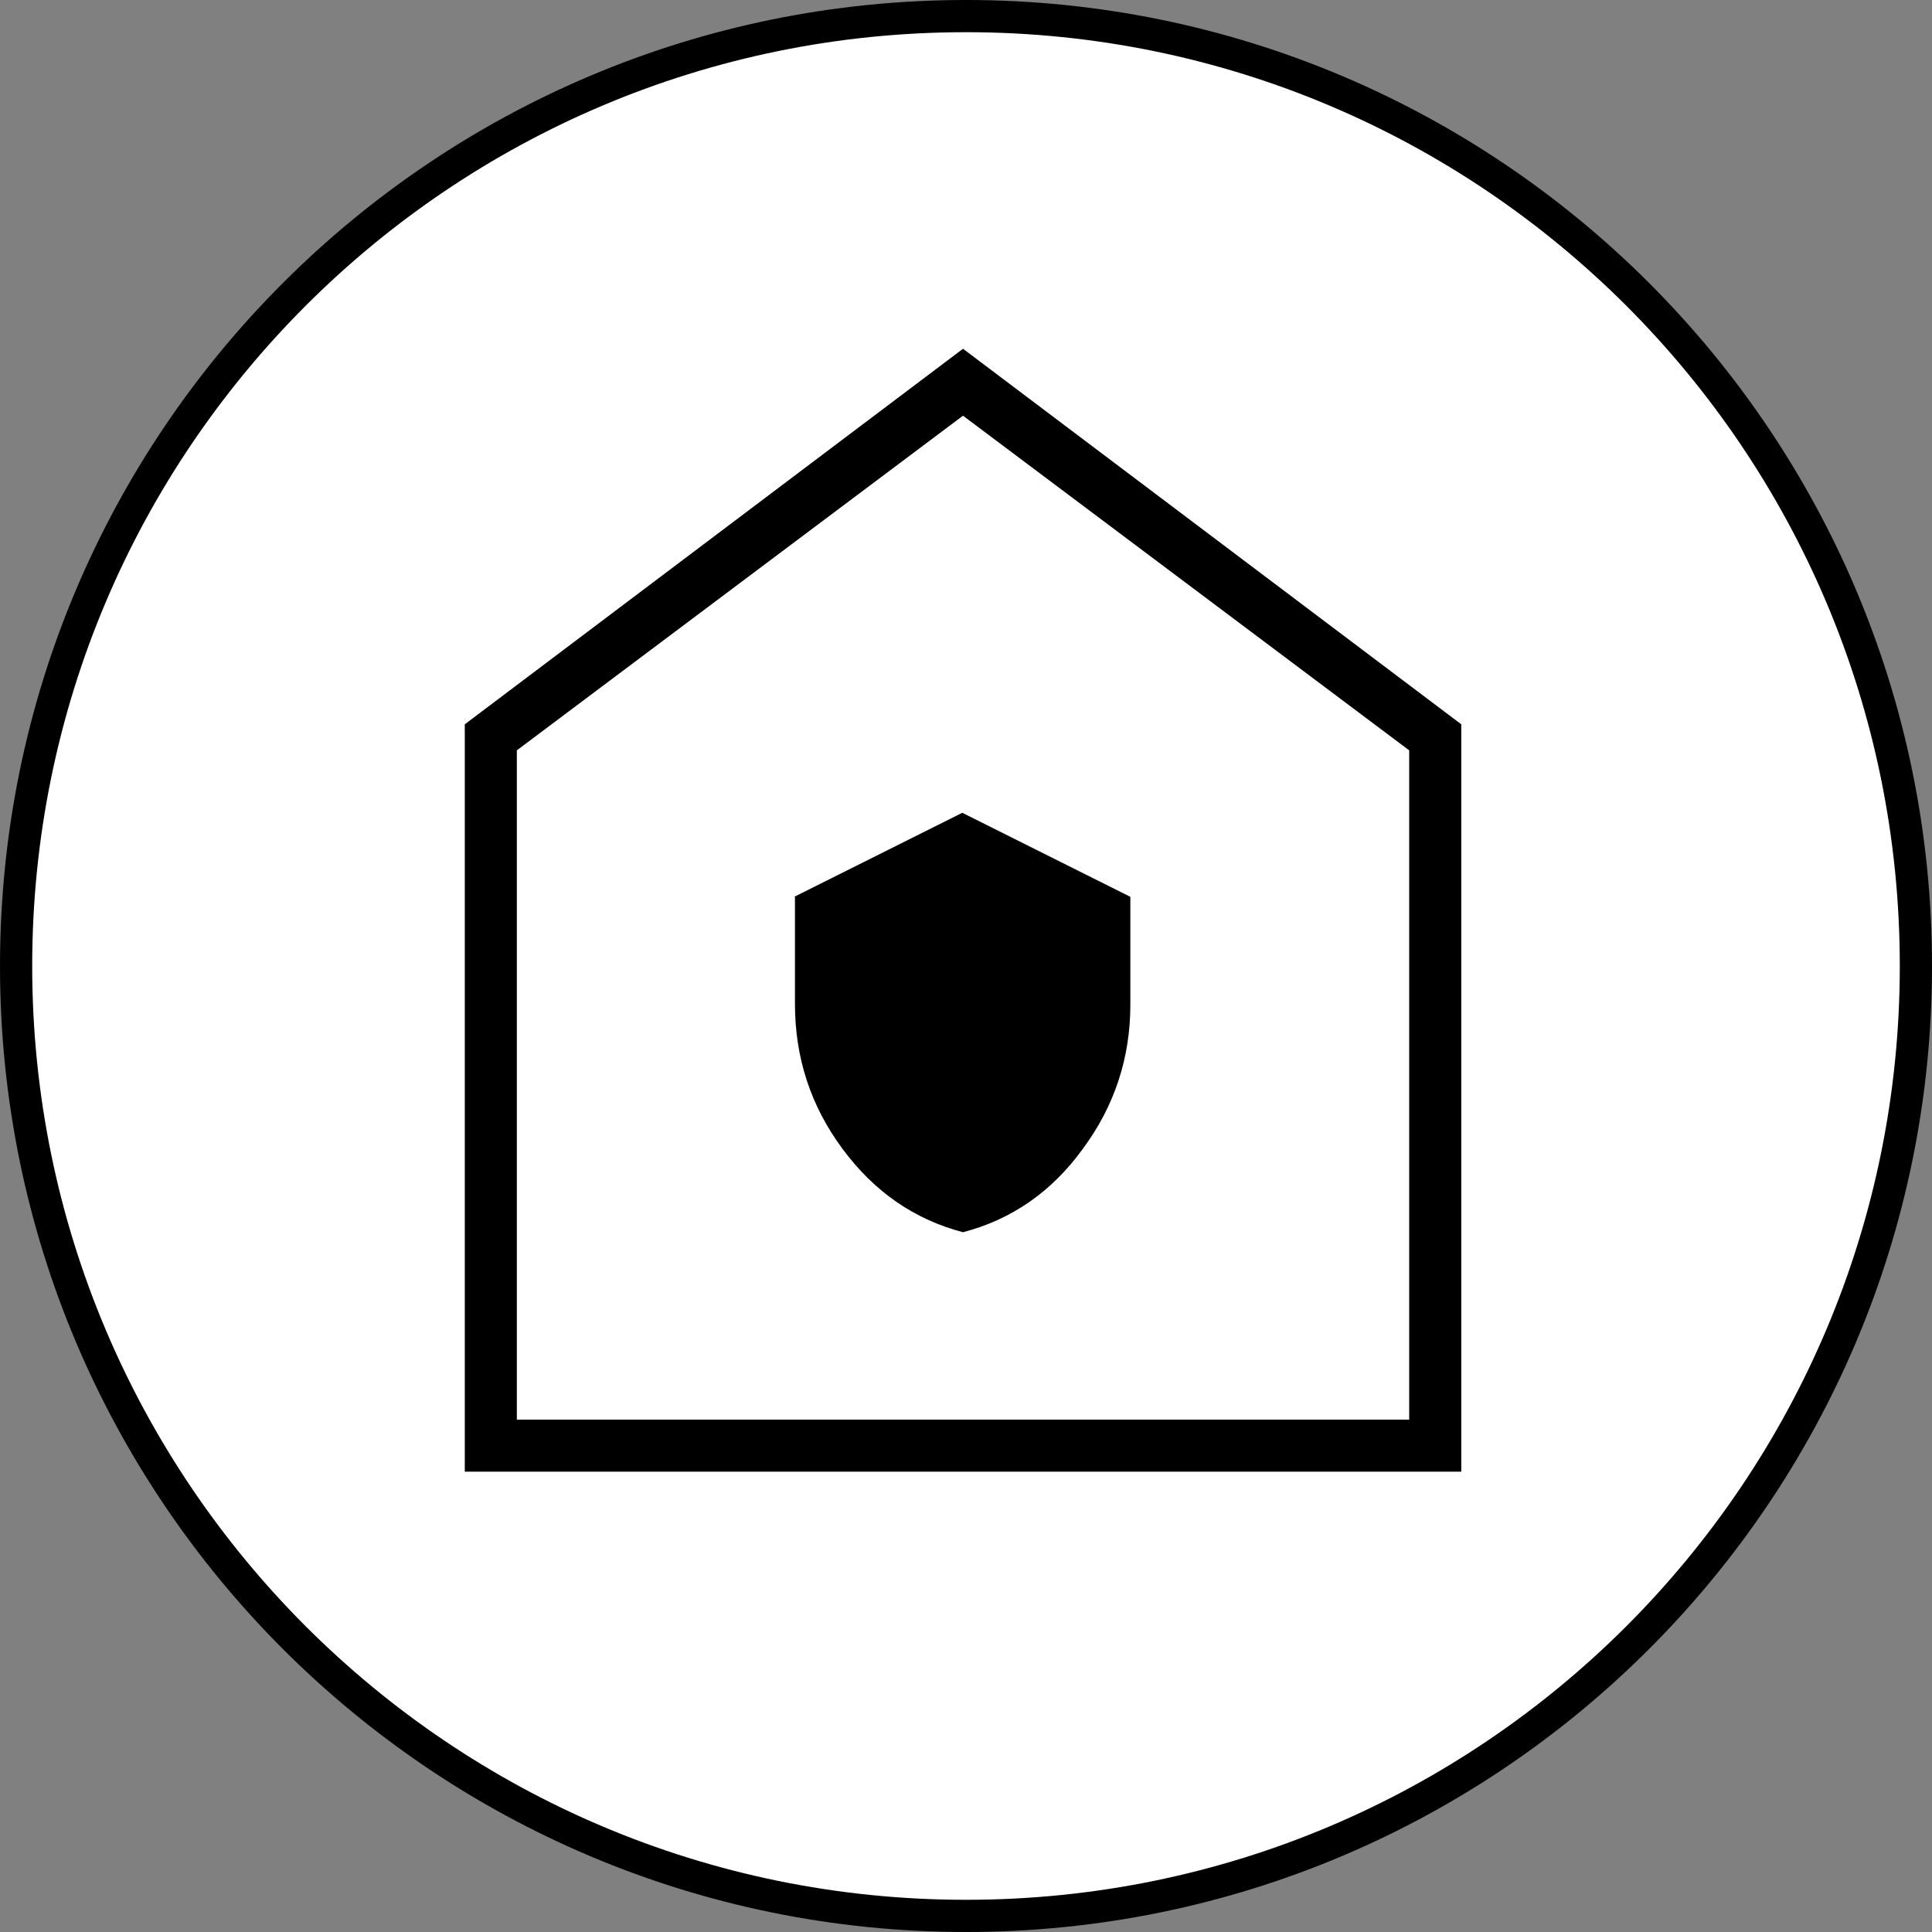
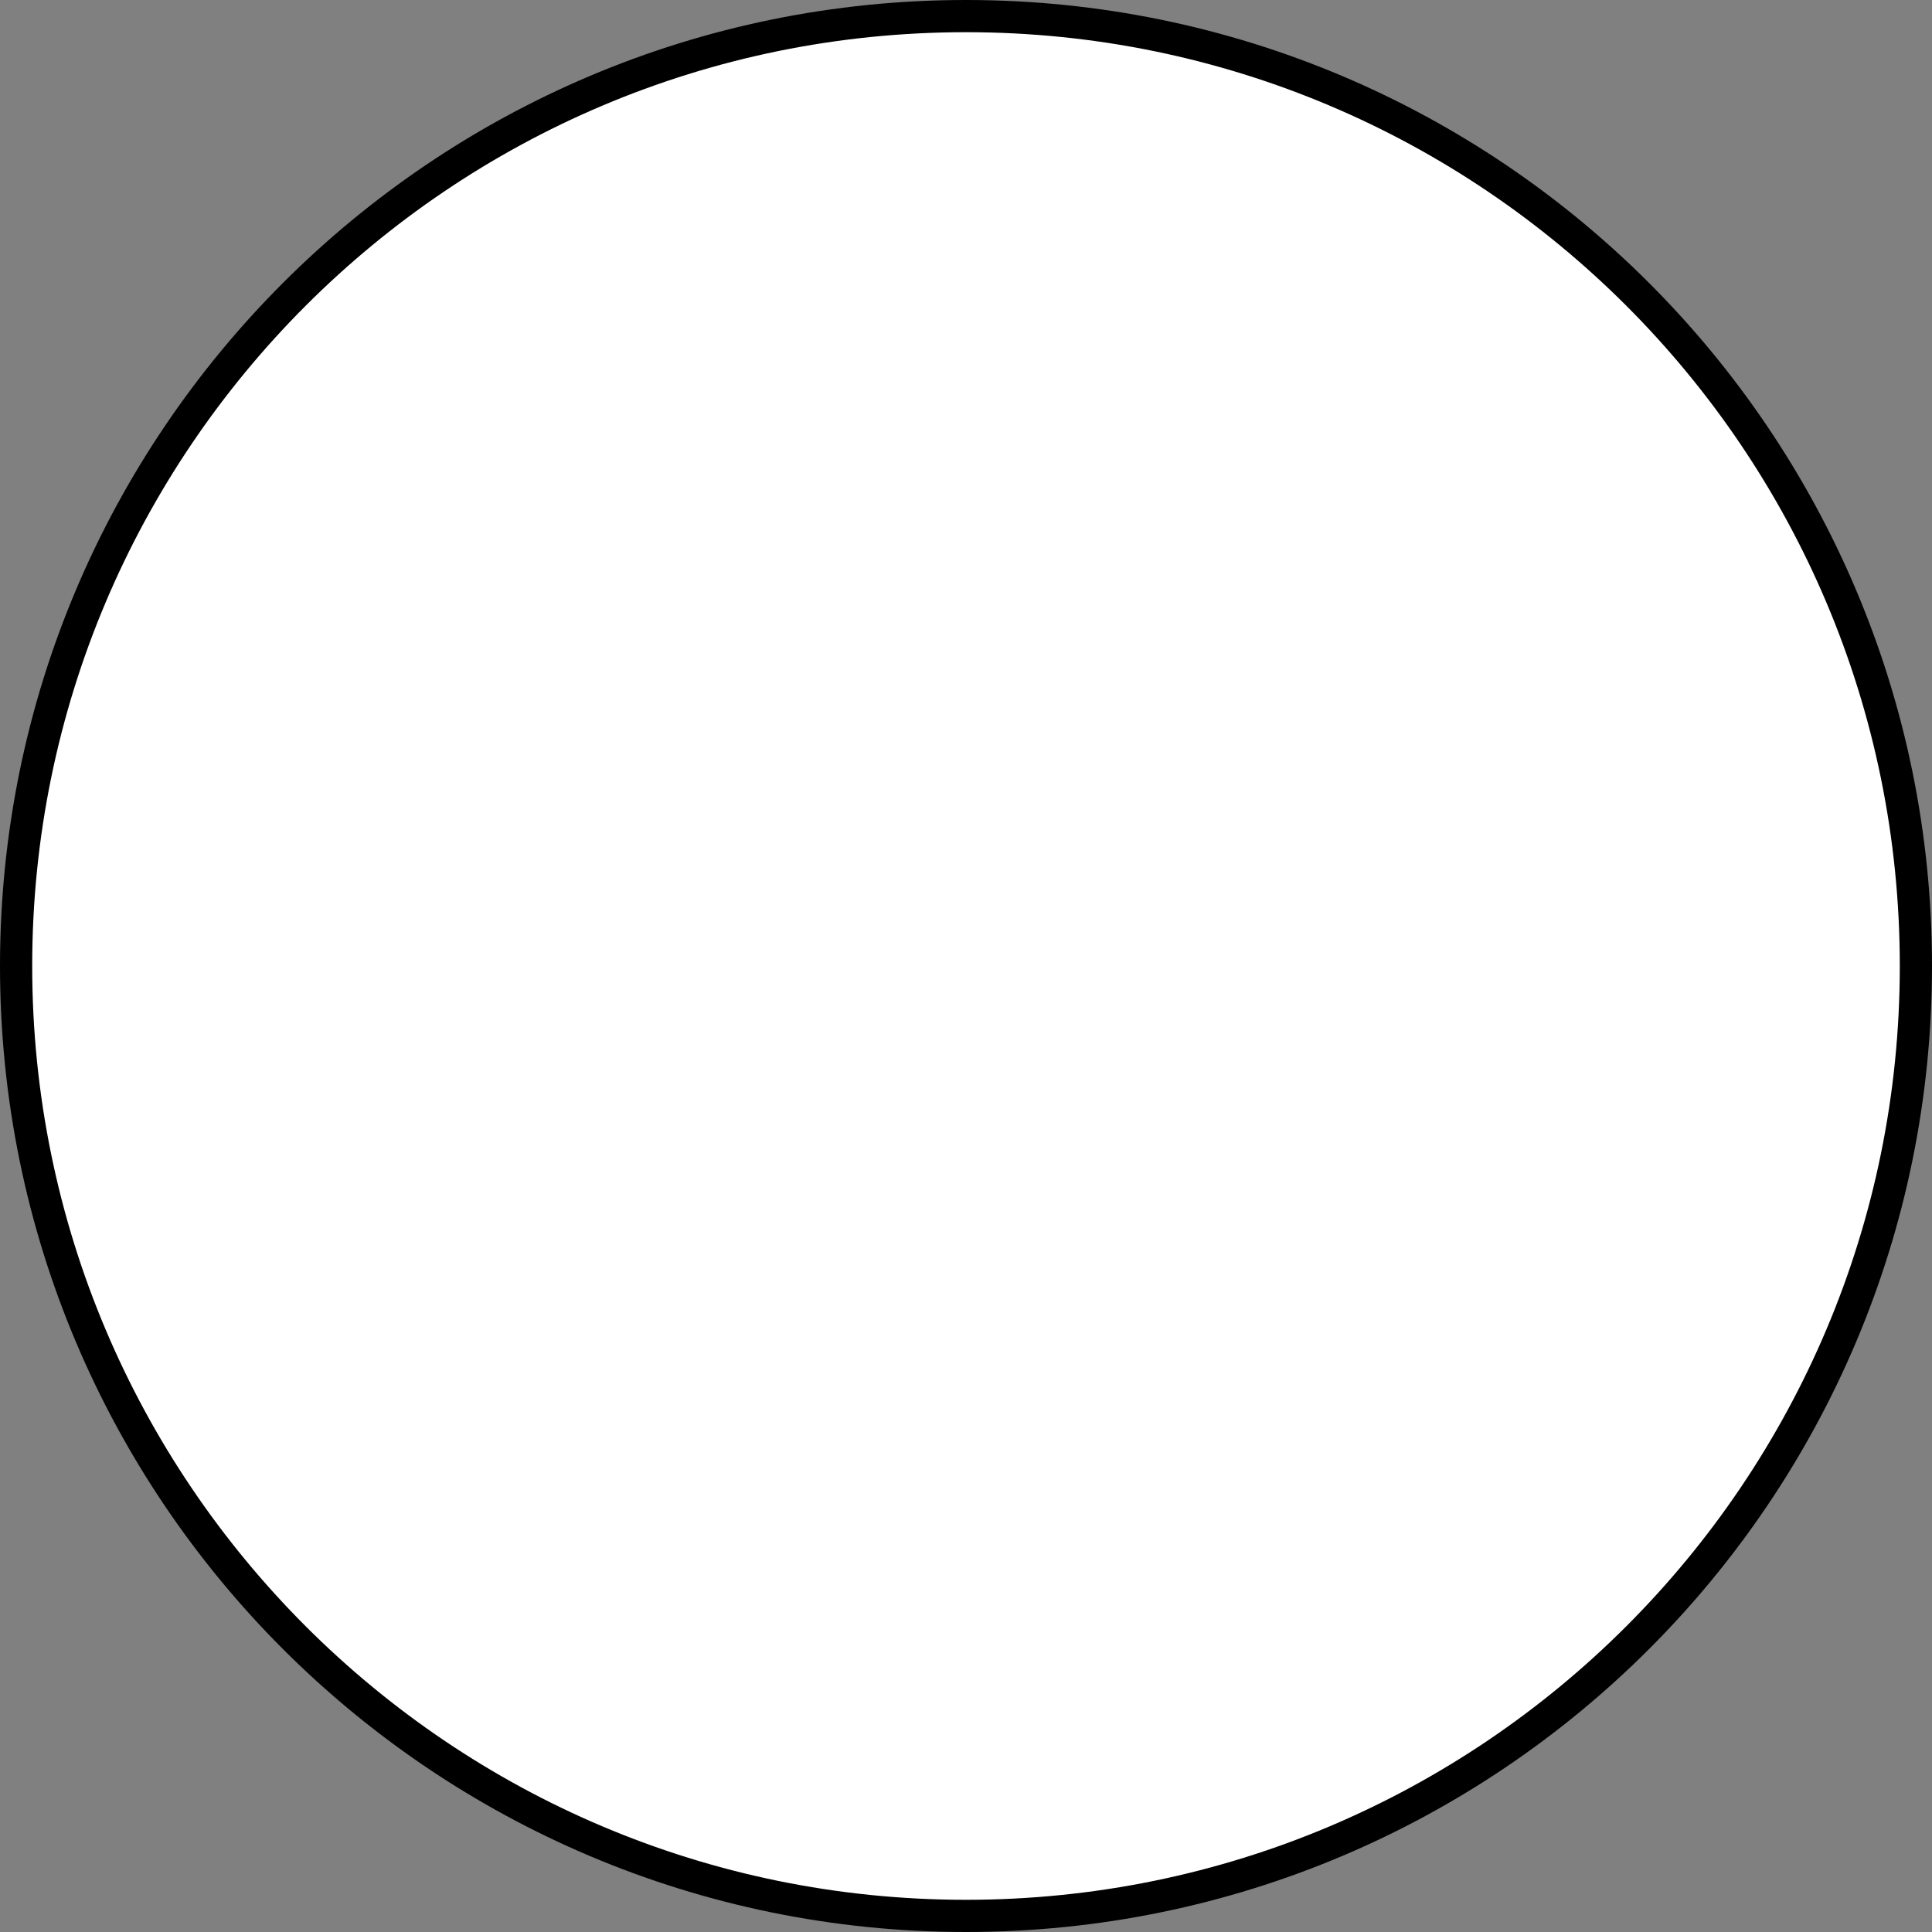
<svg xmlns="http://www.w3.org/2000/svg" width="60" height="60" viewBox="0 0 60 60" fill="none">
  <rect x="0" y="0" width="60" height="60" fill="#808080" stroke="none" />
  <path d="M30 0.5C46.292 0.5 59.5 13.708 59.5 30C59.5 46.292 46.292 59.5 30 59.5C13.708 59.5 0.5 46.292 0.5 30C0.5 13.708 13.708 0.5 30 0.5Z" fill="white" stroke="black" />
-   <path d="M24.688 27.852V31.177C24.688 32.84 25.173 34.342 26.166 35.681C27.159 37.02 28.406 37.875 29.907 38.268C31.409 37.875 32.656 37.02 33.626 35.681C34.619 34.342 35.104 32.84 35.104 31.201V27.852L29.884 25.242L24.665 27.852H24.688Z" fill="black" />
-   <path d="M29.907 10.831L14.434 22.494V45.704H45.381V22.494L29.907 10.831ZM43.764 44.088H16.051V23.303L29.907 12.91L43.764 23.303V44.088Z" fill="black" />
</svg>